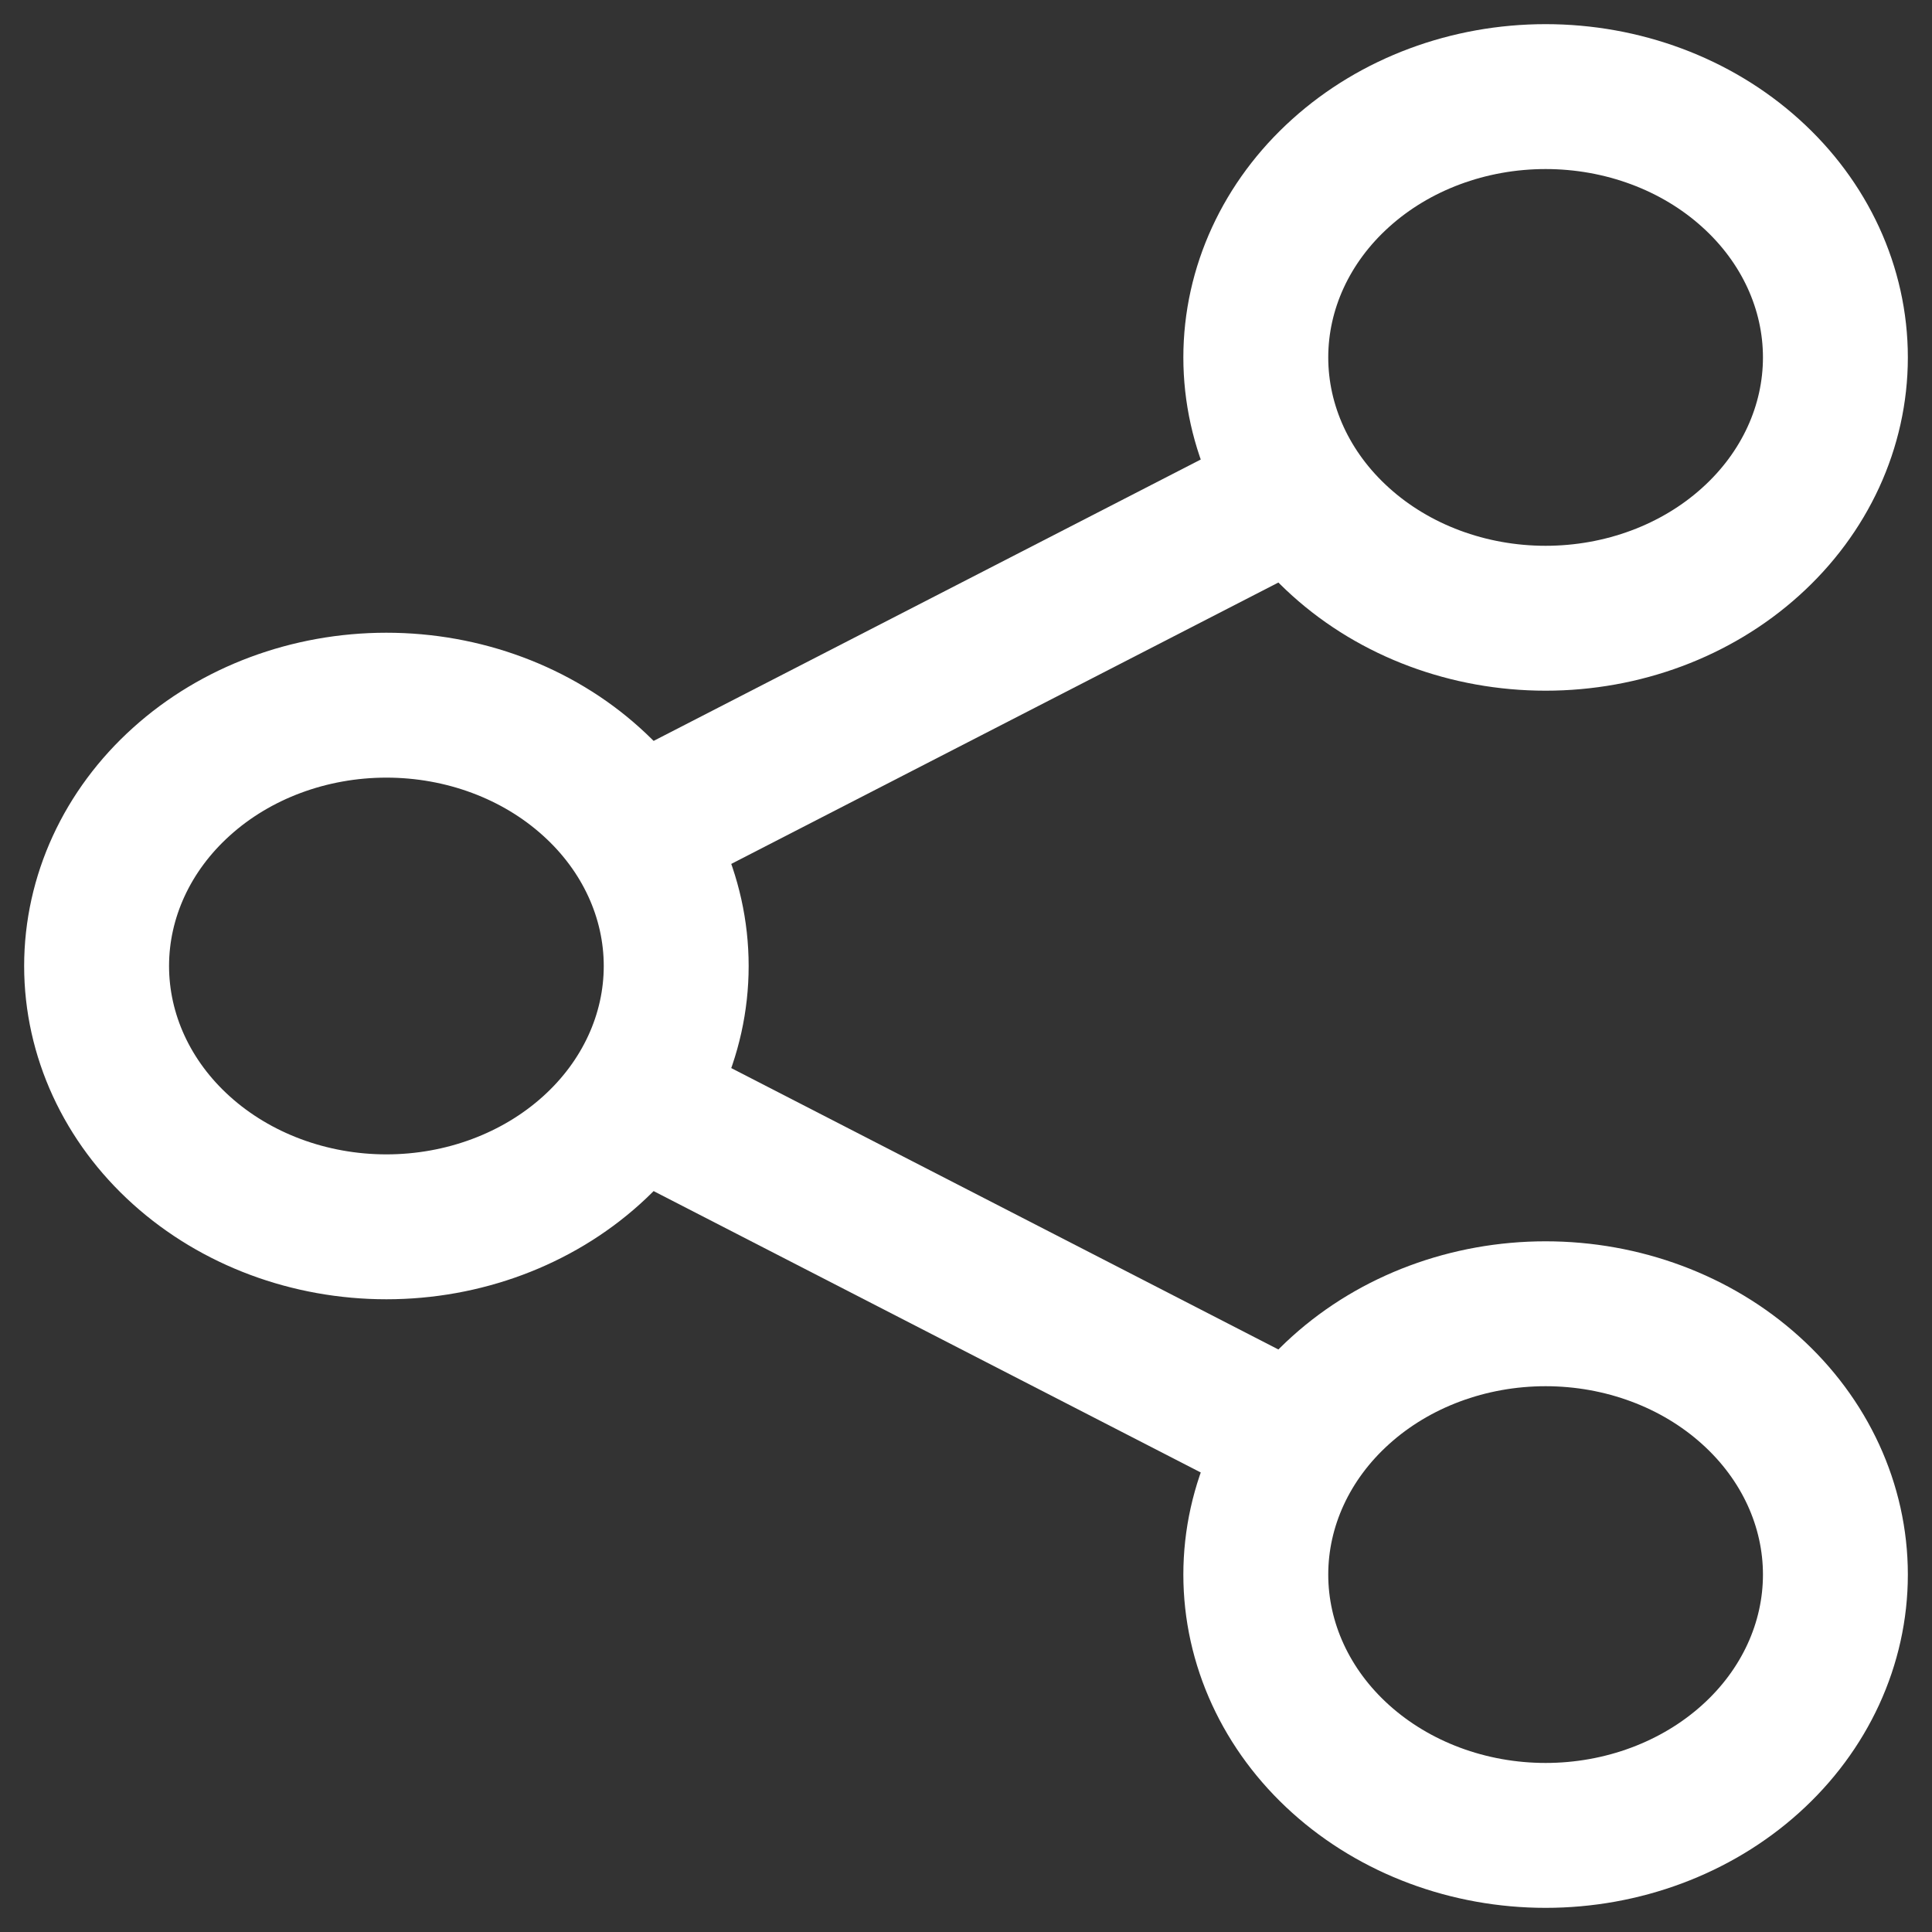
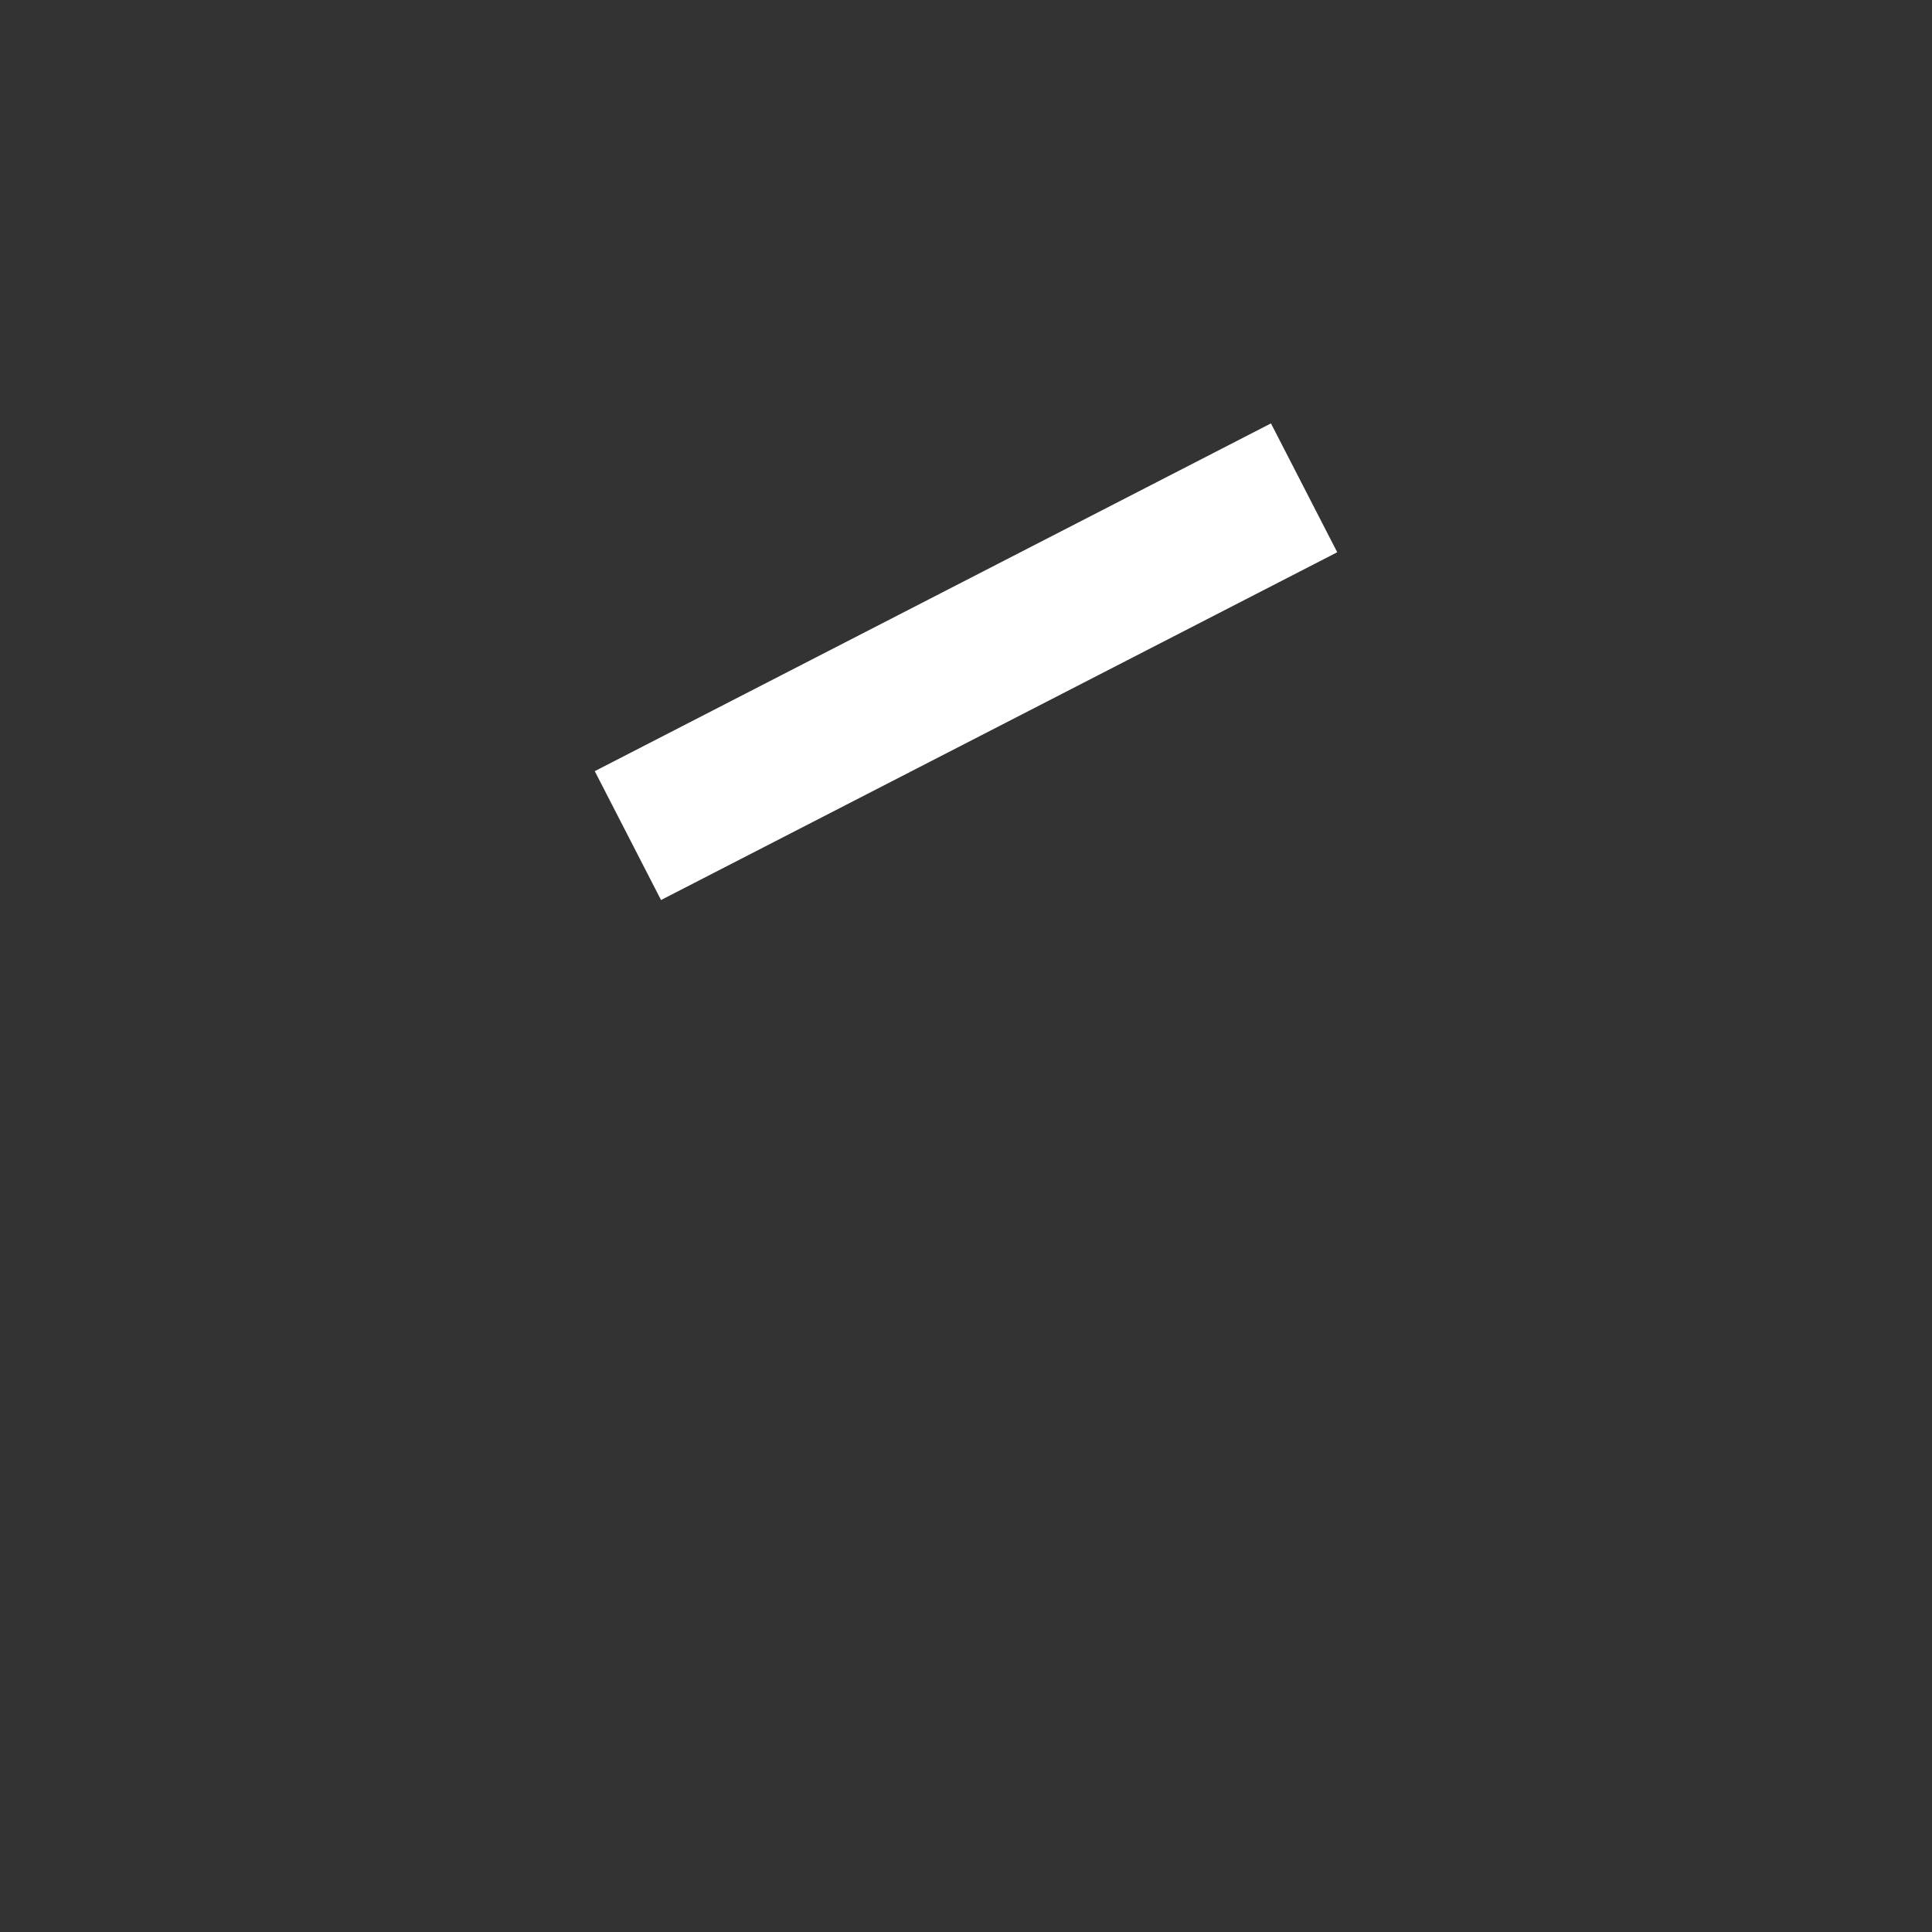
<svg xmlns="http://www.w3.org/2000/svg" width="20" height="20" viewBox="0 0 20 20" fill="none">
  <rect x="0" y="0" width="20" height="20" fill="#333333" stroke="none" />
-   <path d="M16 19C16.796 19 17.559 18.715 18.121 18.209C18.684 17.703 19 17.016 19 16.3C19 15.584 18.684 14.897 18.121 14.391C17.559 13.884 16.796 13.6 16 13.6C15.204 13.6 14.441 13.884 13.879 14.391C13.316 14.897 13 15.584 13 16.3C13 17.016 13.316 17.703 13.879 18.209C14.441 18.715 15.204 19 16 19ZM16 6.4C16.796 6.4 17.559 6.116 18.121 5.609C18.684 5.103 19 4.416 19 3.7C19 2.984 18.684 2.297 18.121 1.791C17.559 1.284 16.796 1 16 1C15.204 1 14.441 1.284 13.879 1.791C13.316 2.297 13 2.984 13 3.7C13 4.416 13.316 5.103 13.879 5.609C14.441 6.116 15.204 6.4 16 6.4ZM4 12.7C4.796 12.7 5.559 12.415 6.121 11.909C6.684 11.403 7 10.716 7 10C7 9.284 6.684 8.597 6.121 8.091C5.559 7.584 4.796 7.3 4 7.3C3.204 7.3 2.441 7.584 1.879 8.091C1.316 8.597 1 9.284 1 10C1 10.716 1.316 11.403 1.879 11.909C2.441 12.415 3.204 12.7 4 12.7Z" stroke="#FFFFFF" stroke-width="1.5" stroke-linecap="round" stroke-linejoin="round" />
-   <path d="M13.5 5.05L6.5 8.65M6.5 11.35L13.5 14.95" stroke="#FFFFFF" stroke-width="1.5" />
+   <path d="M13.5 5.05L6.5 8.65M6.5 11.35" stroke="#FFFFFF" stroke-width="1.5" />
</svg>